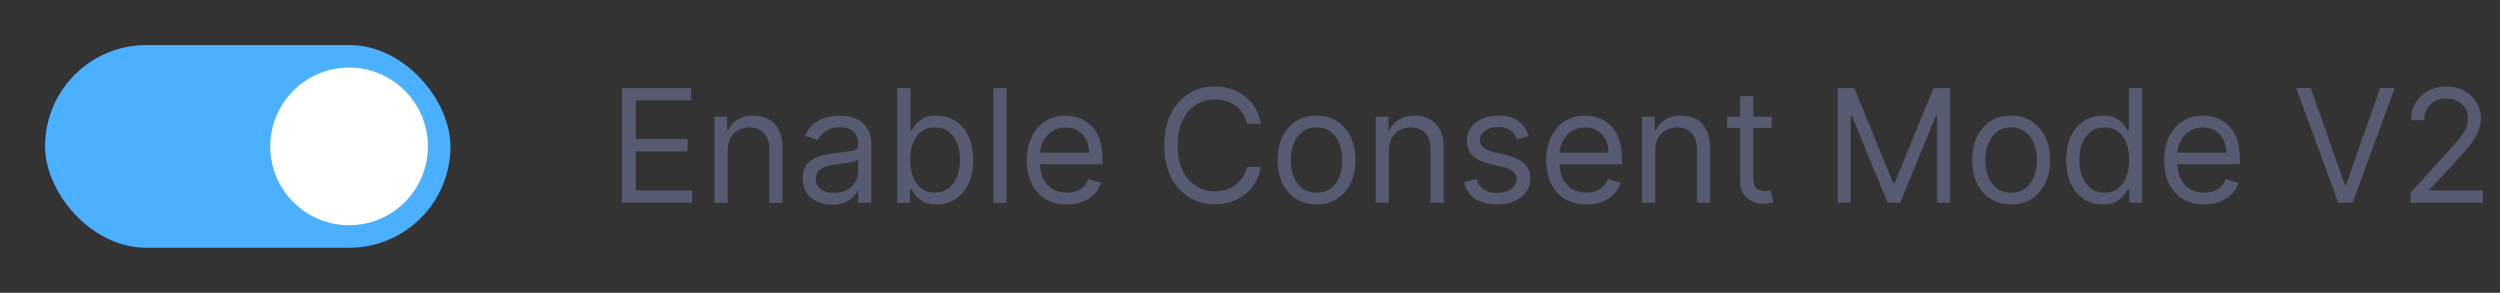
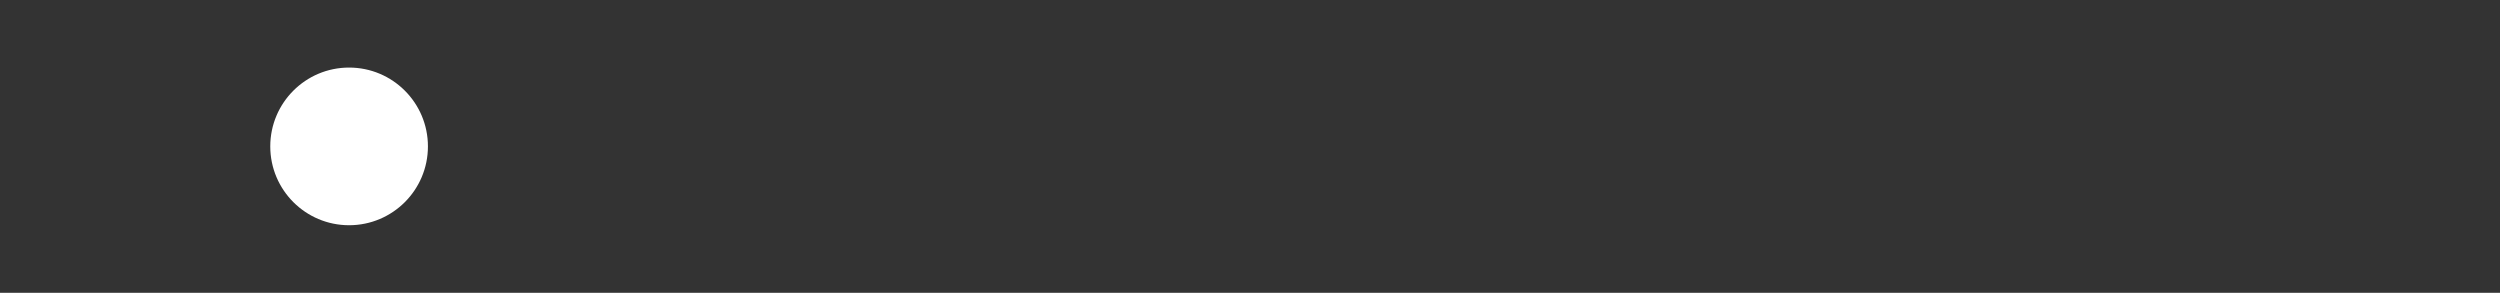
<svg xmlns="http://www.w3.org/2000/svg" width="222" height="26" viewBox="0 0 222 26" fill="none">
  <rect x="0" y="0" width="222" height="26" fill="#333333" stroke="none" />
-   <rect x="4" y="4" width="36" height="18" rx="9" fill="#4BB0FF" />
  <circle cx="31" cy="13" r="7" fill="white" />
-   <path d="M55.233 18V7.818H61.378V8.912H56.466V12.352H61.06V13.446H56.466V16.906H61.457V18H55.233ZM64.614 13.406V18H63.441V10.364H64.575V11.557H64.674C64.853 11.169 65.125 10.857 65.489 10.622C65.854 10.383 66.325 10.264 66.901 10.264C67.418 10.264 67.871 10.37 68.258 10.582C68.646 10.791 68.948 11.109 69.163 11.537C69.379 11.961 69.487 12.498 69.487 13.148V18H68.313V13.227C68.313 12.627 68.157 12.16 67.846 11.825C67.534 11.487 67.107 11.318 66.563 11.318C66.189 11.318 65.854 11.399 65.559 11.562C65.267 11.724 65.037 11.961 64.868 12.273C64.699 12.584 64.614 12.962 64.614 13.406ZM73.878 18.179C73.394 18.179 72.955 18.088 72.56 17.905C72.166 17.72 71.853 17.453 71.621 17.105C71.389 16.754 71.272 16.329 71.272 15.832C71.272 15.395 71.359 15.04 71.531 14.768C71.703 14.493 71.934 14.278 72.222 14.122C72.51 13.966 72.829 13.85 73.177 13.774C73.528 13.695 73.881 13.632 74.236 13.585C74.7 13.526 75.076 13.481 75.364 13.451C75.656 13.418 75.868 13.363 76.001 13.287C76.136 13.211 76.204 13.078 76.204 12.889V12.849C76.204 12.359 76.07 11.978 75.802 11.706C75.537 11.434 75.134 11.298 74.594 11.298C74.033 11.298 73.594 11.421 73.276 11.666C72.958 11.912 72.734 12.173 72.605 12.452L71.491 12.054C71.69 11.59 71.955 11.229 72.287 10.97C72.621 10.708 72.986 10.526 73.38 10.423C73.778 10.317 74.169 10.264 74.554 10.264C74.799 10.264 75.081 10.294 75.399 10.354C75.721 10.41 76.03 10.528 76.329 10.707C76.63 10.886 76.88 11.156 77.079 11.517C77.278 11.878 77.378 12.362 77.378 12.969V18H76.204V16.966H76.145C76.065 17.132 75.933 17.309 75.747 17.498C75.561 17.687 75.314 17.848 75.006 17.98C74.698 18.113 74.322 18.179 73.878 18.179ZM74.057 17.125C74.521 17.125 74.912 17.034 75.23 16.852C75.551 16.669 75.793 16.434 75.956 16.146C76.121 15.857 76.204 15.554 76.204 15.236V14.162C76.155 14.222 76.045 14.276 75.876 14.326C75.71 14.372 75.518 14.414 75.299 14.45C75.084 14.483 74.874 14.513 74.668 14.54C74.466 14.563 74.302 14.583 74.176 14.599C73.871 14.639 73.586 14.704 73.321 14.793C73.059 14.88 72.847 15.01 72.684 15.186C72.525 15.358 72.446 15.594 72.446 15.892C72.446 16.3 72.597 16.608 72.898 16.817C73.203 17.022 73.589 17.125 74.057 17.125ZM79.678 18V7.818H80.852V11.577H80.951C81.037 11.444 81.156 11.275 81.309 11.07C81.465 10.861 81.687 10.675 81.975 10.513C82.267 10.347 82.661 10.264 83.158 10.264C83.801 10.264 84.368 10.425 84.859 10.746C85.349 11.068 85.732 11.524 86.007 12.114C86.282 12.704 86.42 13.4 86.42 14.202C86.42 15.01 86.282 15.711 86.007 16.305C85.732 16.895 85.351 17.352 84.864 17.677C84.376 17.998 83.815 18.159 83.178 18.159C82.688 18.159 82.295 18.078 82 17.916C81.705 17.75 81.478 17.562 81.319 17.354C81.16 17.142 81.037 16.966 80.951 16.827H80.812V18H79.678ZM80.832 14.182C80.832 14.758 80.916 15.267 81.085 15.708C81.254 16.146 81.501 16.489 81.826 16.737C82.151 16.983 82.549 17.105 83.019 17.105C83.51 17.105 83.919 16.976 84.247 16.717C84.579 16.456 84.827 16.104 84.993 15.663C85.162 15.219 85.246 14.725 85.246 14.182C85.246 13.645 85.164 13.161 84.998 12.73C84.835 12.296 84.588 11.953 84.257 11.701C83.929 11.446 83.516 11.318 83.019 11.318C82.542 11.318 82.141 11.439 81.816 11.681C81.491 11.92 81.246 12.255 81.08 12.685C80.915 13.113 80.832 13.612 80.832 14.182ZM89.388 7.818V18H88.215V7.818H89.388ZM94.739 18.159C94.003 18.159 93.368 17.997 92.834 17.672C92.304 17.344 91.895 16.886 91.606 16.3C91.321 15.71 91.179 15.024 91.179 14.242C91.179 13.459 91.321 12.77 91.606 12.173C91.895 11.573 92.296 11.106 92.809 10.771C93.326 10.433 93.93 10.264 94.619 10.264C95.017 10.264 95.41 10.331 95.797 10.463C96.185 10.596 96.538 10.811 96.856 11.109C97.174 11.404 97.428 11.796 97.617 12.283C97.806 12.77 97.9 13.37 97.9 14.082V14.579H92.014V13.565H96.707C96.707 13.134 96.621 12.75 96.449 12.412C96.28 12.074 96.038 11.807 95.723 11.611C95.411 11.416 95.043 11.318 94.619 11.318C94.152 11.318 93.748 11.434 93.406 11.666C93.068 11.895 92.808 12.193 92.626 12.561C92.443 12.929 92.352 13.323 92.352 13.744V14.421C92.352 14.997 92.451 15.486 92.65 15.887C92.853 16.285 93.133 16.588 93.491 16.797C93.849 17.002 94.264 17.105 94.739 17.105C95.047 17.105 95.325 17.062 95.574 16.976C95.826 16.886 96.043 16.754 96.225 16.578C96.407 16.399 96.548 16.177 96.647 15.912L97.781 16.23C97.662 16.615 97.461 16.953 97.18 17.244C96.898 17.533 96.55 17.758 96.135 17.921C95.721 18.079 95.255 18.159 94.739 18.159ZM111.975 11H110.742C110.669 10.645 110.541 10.334 110.359 10.065C110.18 9.797 109.961 9.572 109.703 9.389C109.448 9.204 109.164 9.064 108.853 8.972C108.541 8.879 108.216 8.832 107.878 8.832C107.262 8.832 106.703 8.988 106.203 9.3C105.706 9.611 105.31 10.07 105.015 10.677C104.723 11.283 104.577 12.027 104.577 12.909C104.577 13.791 104.723 14.535 105.015 15.141C105.31 15.748 105.706 16.207 106.203 16.518C106.703 16.83 107.262 16.986 107.878 16.986C108.216 16.986 108.541 16.939 108.853 16.847C109.164 16.754 109.448 16.616 109.703 16.434C109.961 16.248 110.18 16.021 110.359 15.753C110.541 15.481 110.669 15.169 110.742 14.818H111.975C111.882 15.338 111.713 15.804 111.468 16.215C111.223 16.626 110.918 16.976 110.553 17.264C110.189 17.549 109.779 17.766 109.325 17.916C108.874 18.065 108.392 18.139 107.878 18.139C107.01 18.139 106.238 17.927 105.562 17.503C104.885 17.079 104.354 16.475 103.966 15.693C103.578 14.911 103.384 13.983 103.384 12.909C103.384 11.835 103.578 10.907 103.966 10.125C104.354 9.343 104.885 8.74 105.562 8.315C106.238 7.891 107.01 7.679 107.878 7.679C108.392 7.679 108.874 7.754 109.325 7.903C109.779 8.052 110.189 8.271 110.553 8.559C110.918 8.844 111.223 9.192 111.468 9.603C111.713 10.011 111.882 10.476 111.975 11ZM116.911 18.159C116.221 18.159 115.616 17.995 115.096 17.667C114.579 17.339 114.174 16.88 113.883 16.29C113.594 15.7 113.45 15.01 113.45 14.222C113.45 13.426 113.594 12.732 113.883 12.139C114.174 11.545 114.579 11.085 115.096 10.756C115.616 10.428 116.221 10.264 116.911 10.264C117.6 10.264 118.203 10.428 118.72 10.756C119.241 11.085 119.645 11.545 119.933 12.139C120.225 12.732 120.371 13.426 120.371 14.222C120.371 15.01 120.225 15.7 119.933 16.29C119.645 16.88 119.241 17.339 118.72 17.667C118.203 17.995 117.6 18.159 116.911 18.159ZM116.911 17.105C117.434 17.105 117.865 16.971 118.203 16.702C118.541 16.434 118.791 16.081 118.954 15.643C119.116 15.206 119.197 14.732 119.197 14.222C119.197 13.711 119.116 13.236 118.954 12.795C118.791 12.354 118.541 11.998 118.203 11.726C117.865 11.454 117.434 11.318 116.911 11.318C116.387 11.318 115.956 11.454 115.618 11.726C115.28 11.998 115.03 12.354 114.867 12.795C114.705 13.236 114.624 13.711 114.624 14.222C114.624 14.732 114.705 15.206 114.867 15.643C115.03 16.081 115.28 16.434 115.618 16.702C115.956 16.971 116.387 17.105 116.911 17.105ZM123.335 13.406V18H122.162V10.364H123.295V11.557H123.395C123.574 11.169 123.845 10.857 124.21 10.622C124.575 10.383 125.045 10.264 125.622 10.264C126.139 10.264 126.591 10.37 126.979 10.582C127.367 10.791 127.669 11.109 127.884 11.537C128.099 11.961 128.207 12.498 128.207 13.148V18H127.034V13.227C127.034 12.627 126.878 12.16 126.567 11.825C126.255 11.487 125.827 11.318 125.284 11.318C124.909 11.318 124.575 11.399 124.28 11.562C123.988 11.724 123.758 11.961 123.589 12.273C123.42 12.584 123.335 12.962 123.335 13.406ZM135.76 12.074L134.706 12.372C134.64 12.197 134.542 12.026 134.413 11.86C134.287 11.691 134.115 11.552 133.896 11.443C133.677 11.333 133.397 11.278 133.056 11.278C132.588 11.278 132.199 11.386 131.887 11.602C131.579 11.814 131.425 12.084 131.425 12.412C131.425 12.704 131.531 12.934 131.743 13.103C131.955 13.272 132.287 13.413 132.738 13.526L133.871 13.804C134.554 13.97 135.063 14.223 135.397 14.565C135.732 14.903 135.9 15.338 135.9 15.872C135.9 16.31 135.774 16.701 135.522 17.046C135.273 17.39 134.925 17.662 134.478 17.861C134.03 18.06 133.51 18.159 132.917 18.159C132.138 18.159 131.493 17.99 130.983 17.652C130.472 17.314 130.149 16.82 130.013 16.171L131.127 15.892C131.233 16.303 131.433 16.611 131.728 16.817C132.027 17.022 132.416 17.125 132.897 17.125C133.444 17.125 133.878 17.009 134.199 16.777C134.524 16.542 134.686 16.26 134.686 15.932C134.686 15.667 134.594 15.445 134.408 15.266C134.222 15.083 133.937 14.947 133.553 14.858L132.28 14.56C131.581 14.394 131.067 14.137 130.739 13.789C130.414 13.438 130.252 12.999 130.252 12.472C130.252 12.041 130.373 11.66 130.615 11.328C130.86 10.997 131.193 10.736 131.614 10.548C132.038 10.359 132.519 10.264 133.056 10.264C133.811 10.264 134.405 10.43 134.836 10.761C135.27 11.093 135.578 11.53 135.76 12.074ZM140.867 18.159C140.132 18.159 139.497 17.997 138.963 17.672C138.433 17.344 138.024 16.886 137.735 16.3C137.45 15.71 137.308 15.024 137.308 14.242C137.308 13.459 137.45 12.77 137.735 12.173C138.024 11.573 138.425 11.106 138.938 10.771C139.455 10.433 140.059 10.264 140.748 10.264C141.146 10.264 141.539 10.331 141.926 10.463C142.314 10.596 142.667 10.811 142.985 11.109C143.303 11.404 143.557 11.796 143.746 12.283C143.935 12.77 144.029 13.37 144.029 14.082V14.579H138.143V13.565H142.836C142.836 13.134 142.75 12.75 142.578 12.412C142.409 12.074 142.167 11.807 141.852 11.611C141.54 11.416 141.172 11.318 140.748 11.318C140.281 11.318 139.876 11.434 139.535 11.666C139.197 11.895 138.937 12.193 138.754 12.561C138.572 12.929 138.481 13.323 138.481 13.744V14.421C138.481 14.997 138.58 15.486 138.779 15.887C138.981 16.285 139.262 16.588 139.619 16.797C139.977 17.002 140.393 17.105 140.867 17.105C141.176 17.105 141.454 17.062 141.703 16.976C141.954 16.886 142.172 16.754 142.354 16.578C142.536 16.399 142.677 16.177 142.776 15.912L143.91 16.23C143.791 16.615 143.59 16.953 143.308 17.244C143.027 17.533 142.679 17.758 142.264 17.921C141.85 18.079 141.384 18.159 140.867 18.159ZM146.987 13.406V18H145.814V10.364H146.948V11.557H147.047C147.226 11.169 147.498 10.857 147.862 10.622C148.227 10.383 148.698 10.264 149.274 10.264C149.791 10.264 150.244 10.37 150.632 10.582C151.019 10.791 151.321 11.109 151.536 11.537C151.752 11.961 151.86 12.498 151.86 13.148V18H150.686V13.227C150.686 12.627 150.53 12.16 150.219 11.825C149.907 11.487 149.48 11.318 148.936 11.318C148.562 11.318 148.227 11.399 147.932 11.562C147.64 11.724 147.41 11.961 147.241 12.273C147.072 12.584 146.987 12.962 146.987 13.406ZM157.325 10.364V11.358H153.367V10.364H157.325ZM154.521 8.534H155.694V15.812C155.694 16.144 155.742 16.392 155.838 16.558C155.938 16.721 156.063 16.83 156.216 16.886C156.372 16.939 156.536 16.966 156.708 16.966C156.837 16.966 156.943 16.959 157.026 16.946C157.109 16.93 157.175 16.916 157.225 16.906L157.464 17.96C157.384 17.99 157.273 18.02 157.131 18.05C156.988 18.083 156.808 18.099 156.589 18.099C156.257 18.099 155.933 18.028 155.614 17.886C155.299 17.743 155.038 17.526 154.829 17.234C154.623 16.943 154.521 16.575 154.521 16.131V8.534ZM163.186 7.818H164.658L168.118 16.27H168.237L171.697 7.818H173.169V18H172.016V10.264H171.916L168.734 18H167.621L164.439 10.264H164.339V18H163.186V7.818ZM178.584 18.159C177.895 18.159 177.29 17.995 176.77 17.667C176.253 17.339 175.848 16.88 175.557 16.29C175.268 15.7 175.124 15.01 175.124 14.222C175.124 13.426 175.268 12.732 175.557 12.139C175.848 11.545 176.253 11.085 176.77 10.756C177.29 10.428 177.895 10.264 178.584 10.264C179.274 10.264 179.877 10.428 180.394 10.756C180.914 11.085 181.319 11.545 181.607 12.139C181.899 12.732 182.045 13.426 182.045 14.222C182.045 15.01 181.899 15.7 181.607 16.29C181.319 16.88 180.914 17.339 180.394 17.667C179.877 17.995 179.274 18.159 178.584 18.159ZM178.584 17.105C179.108 17.105 179.539 16.971 179.877 16.702C180.215 16.434 180.465 16.081 180.628 15.643C180.79 15.206 180.871 14.732 180.871 14.222C180.871 13.711 180.79 13.236 180.628 12.795C180.465 12.354 180.215 11.998 179.877 11.726C179.539 11.454 179.108 11.318 178.584 11.318C178.061 11.318 177.63 11.454 177.292 11.726C176.954 11.998 176.703 12.354 176.541 12.795C176.379 13.236 176.297 13.711 176.297 14.222C176.297 14.732 176.379 15.206 176.541 15.643C176.703 16.081 176.954 16.434 177.292 16.702C177.63 16.971 178.061 17.105 178.584 17.105ZM186.719 18.159C186.083 18.159 185.521 17.998 185.034 17.677C184.547 17.352 184.165 16.895 183.89 16.305C183.615 15.711 183.478 15.01 183.478 14.202C183.478 13.4 183.615 12.704 183.89 12.114C184.165 11.524 184.548 11.068 185.039 10.746C185.529 10.425 186.096 10.264 186.739 10.264C187.236 10.264 187.629 10.347 187.917 10.513C188.209 10.675 188.431 10.861 188.583 11.07C188.739 11.275 188.86 11.444 188.946 11.577H189.046V7.818H190.219V18H189.086V16.827H188.946C188.86 16.966 188.738 17.142 188.578 17.354C188.419 17.562 188.192 17.75 187.897 17.916C187.602 18.078 187.21 18.159 186.719 18.159ZM186.878 17.105C187.349 17.105 187.747 16.983 188.071 16.737C188.396 16.489 188.643 16.146 188.812 15.708C188.981 15.267 189.066 14.758 189.066 14.182C189.066 13.612 188.983 13.113 188.817 12.685C188.651 12.255 188.406 11.92 188.081 11.681C187.757 11.439 187.355 11.318 186.878 11.318C186.381 11.318 185.967 11.446 185.635 11.701C185.307 11.953 185.06 12.296 184.895 12.73C184.732 13.161 184.651 13.645 184.651 14.182C184.651 14.725 184.734 15.219 184.9 15.663C185.069 16.104 185.317 16.456 185.645 16.717C185.977 16.976 186.388 17.105 186.878 17.105ZM195.733 18.159C194.997 18.159 194.362 17.997 193.828 17.672C193.298 17.344 192.889 16.886 192.6 16.3C192.315 15.71 192.173 15.024 192.173 14.242C192.173 13.459 192.315 12.77 192.6 12.173C192.889 11.573 193.29 11.106 193.804 10.771C194.321 10.433 194.924 10.264 195.613 10.264C196.011 10.264 196.404 10.331 196.792 10.463C197.179 10.596 197.532 10.811 197.85 11.109C198.169 11.404 198.422 11.796 198.611 12.283C198.8 12.77 198.895 13.37 198.895 14.082V14.579H193.008V13.565H197.701C197.701 13.134 197.615 12.75 197.443 12.412C197.274 12.074 197.032 11.807 196.717 11.611C196.405 11.416 196.038 11.318 195.613 11.318C195.146 11.318 194.742 11.434 194.4 11.666C194.062 11.895 193.802 12.193 193.62 12.561C193.437 12.929 193.346 13.323 193.346 13.744V14.421C193.346 14.997 193.446 15.486 193.645 15.887C193.847 16.285 194.127 16.588 194.485 16.797C194.843 17.002 195.259 17.105 195.733 17.105C196.041 17.105 196.319 17.062 196.568 16.976C196.82 16.886 197.037 16.754 197.219 16.578C197.401 16.399 197.542 16.177 197.642 15.912L198.775 16.23C198.656 16.615 198.455 16.953 198.174 17.244C197.892 17.533 197.544 17.758 197.13 17.921C196.715 18.079 196.25 18.159 195.733 18.159ZM205.194 7.818L208.216 16.389H208.336L211.358 7.818H212.651L208.912 18H207.64L203.901 7.818H205.194ZM214.058 18V17.105L217.419 13.426C217.813 12.995 218.138 12.621 218.393 12.303C218.648 11.981 218.837 11.68 218.96 11.398C219.086 11.113 219.149 10.814 219.149 10.503C219.149 10.145 219.063 9.835 218.89 9.573C218.721 9.311 218.489 9.109 218.194 8.967C217.899 8.824 217.568 8.753 217.2 8.753C216.809 8.753 216.467 8.834 216.176 8.996C215.887 9.156 215.664 9.379 215.505 9.668C215.349 9.956 215.271 10.294 215.271 10.682H214.098C214.098 10.085 214.235 9.562 214.51 9.111C214.785 8.66 215.16 8.309 215.634 8.057C216.111 7.805 216.646 7.679 217.24 7.679C217.836 7.679 218.365 7.805 218.826 8.057C219.286 8.309 219.648 8.648 219.909 9.076C220.171 9.504 220.302 9.979 220.302 10.503C220.302 10.877 220.234 11.244 220.098 11.602C219.966 11.956 219.734 12.352 219.402 12.79C219.074 13.224 218.618 13.754 218.035 14.381L215.748 16.827V16.906H220.481V18H214.058Z" fill="#565B71" />
</svg>